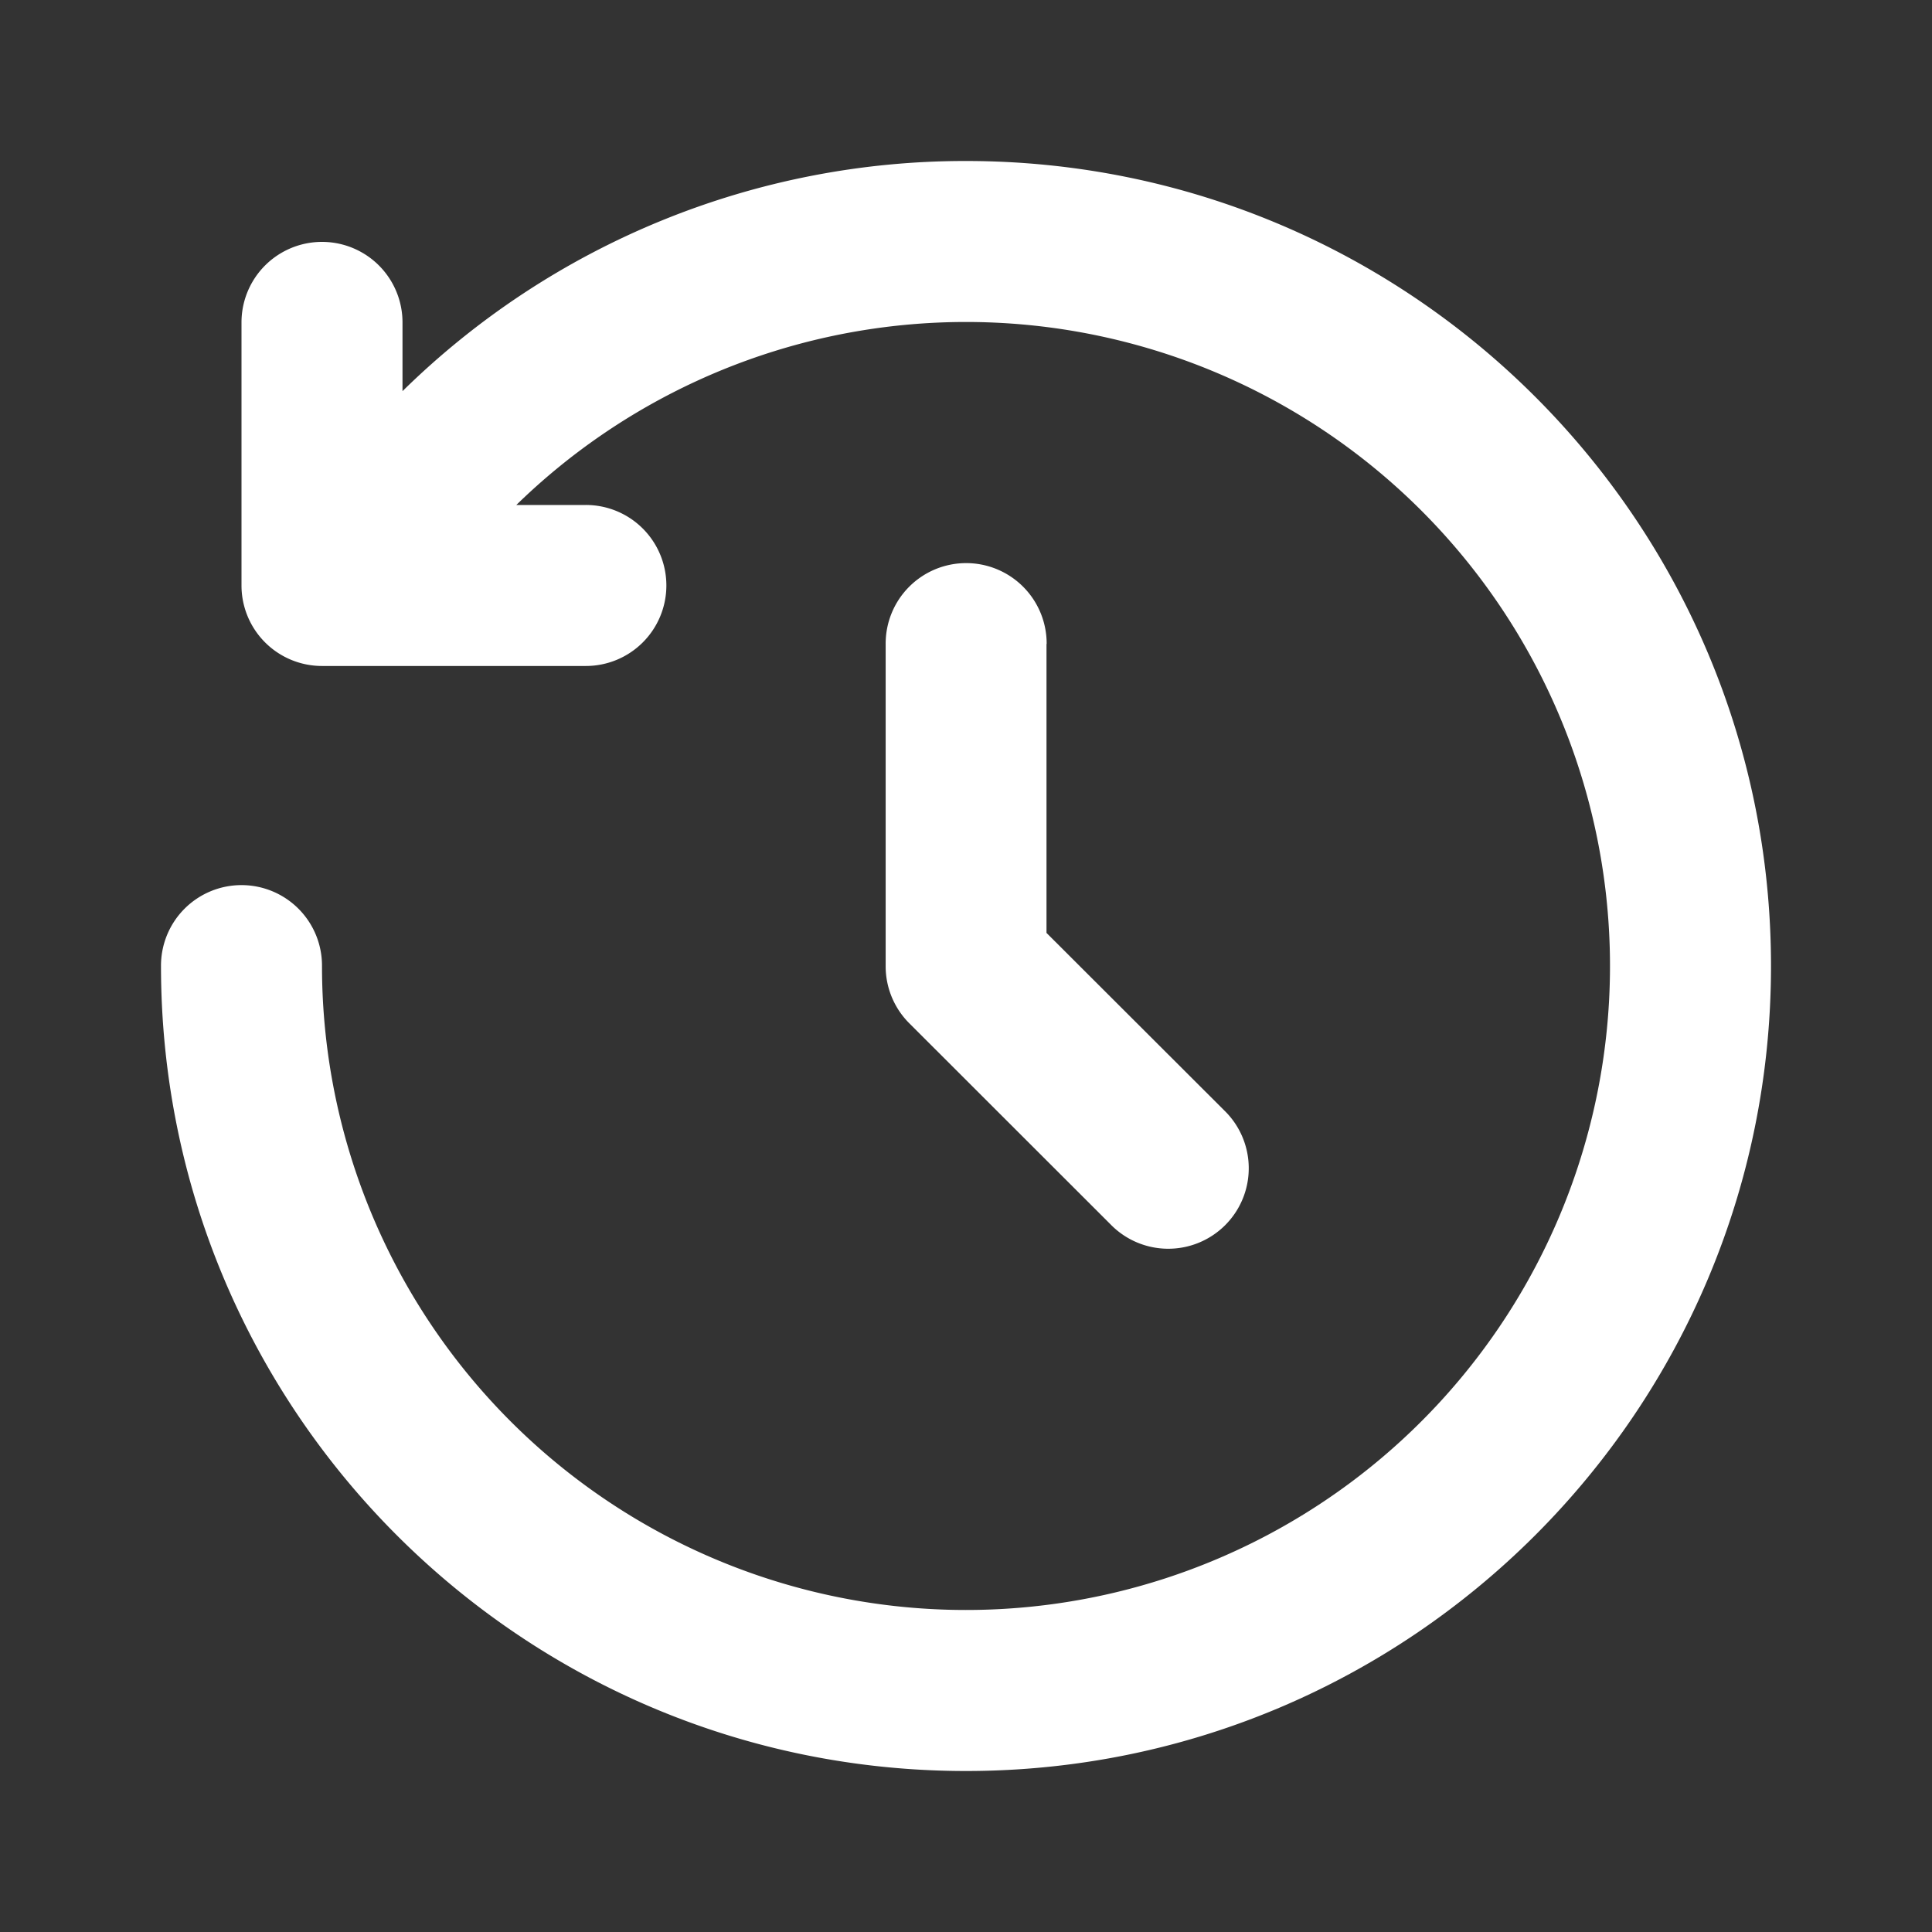
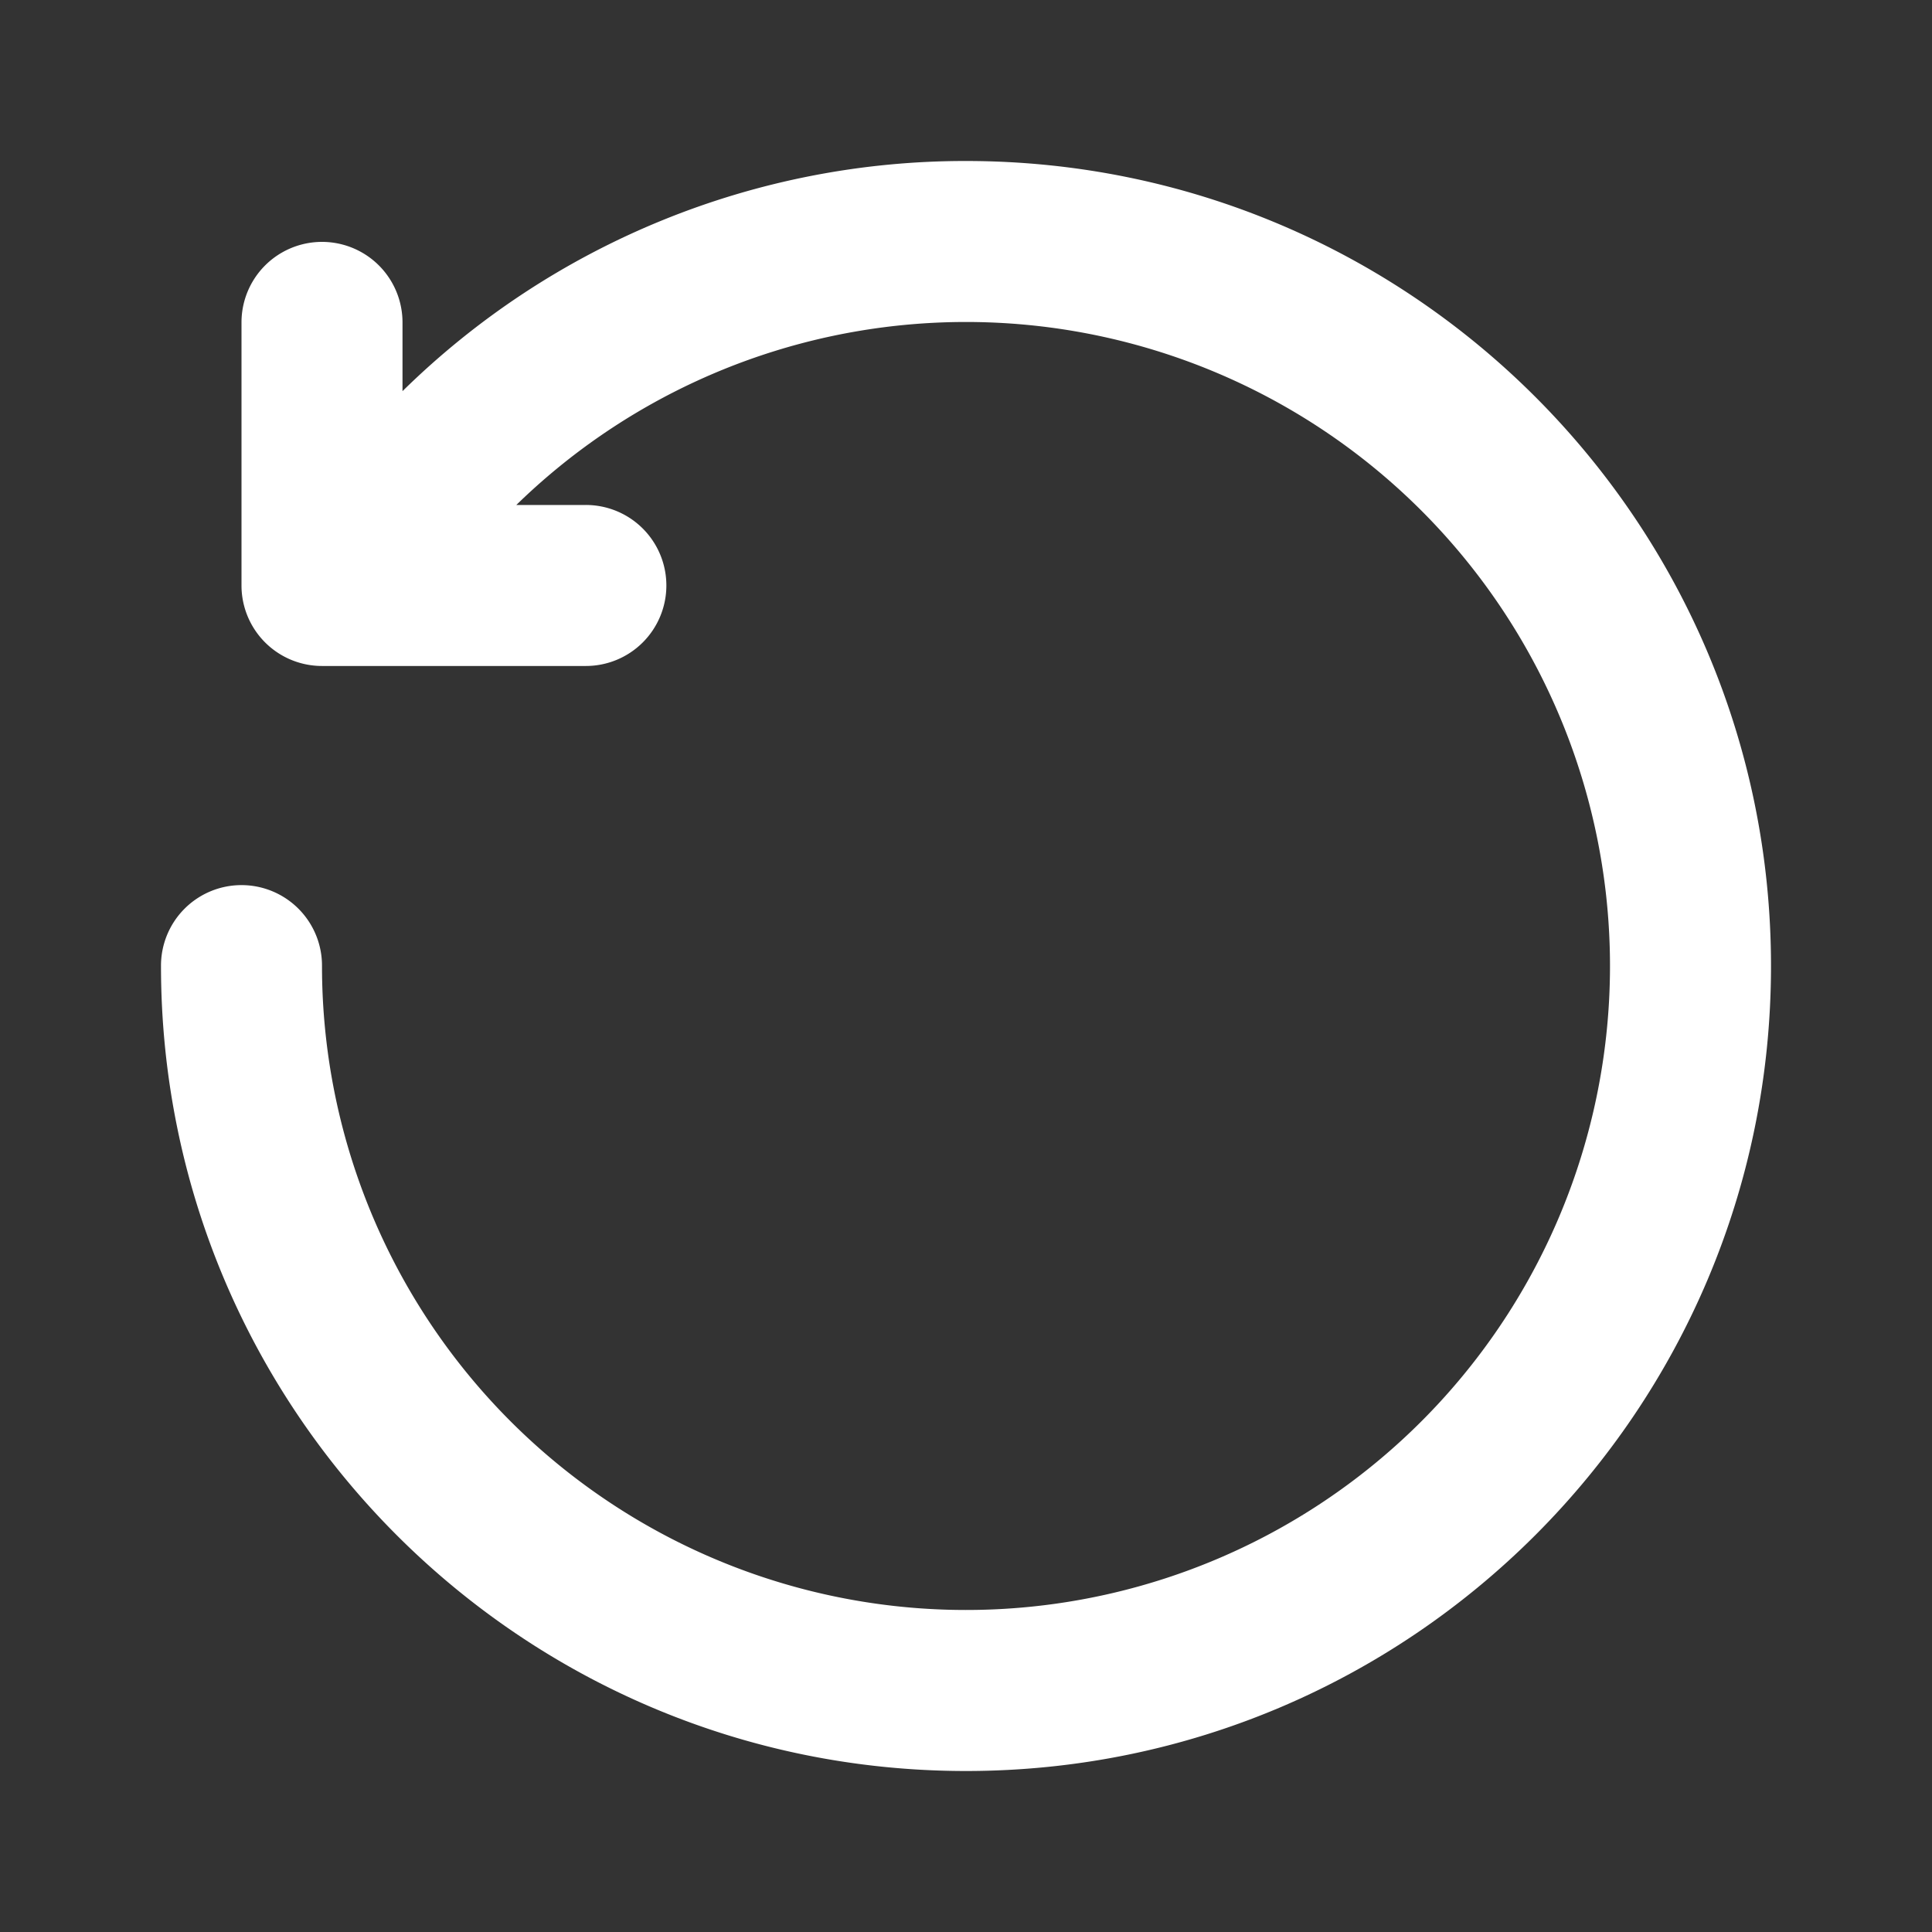
<svg xmlns="http://www.w3.org/2000/svg" t="1728704678879" class="icon" viewBox="0 0 1024 1024" version="1.1" p-id="11844" width="200" height="200">
  <rect x="0" y="0" width="1024" height="1024" fill="#333333" stroke="none" />
-   <path d="M554.752 341.333a42.667 42.667 0 1 0-85.333 0v170.837a42.667 42.667 0 0 0 12.501 30.165l106.581 106.496a42.667 42.667 0 1 0 60.331-60.331L554.667 494.464V341.333z" fill="#ffffff" p-id="11845" />
  <path d="M273.664 267.648h36.651a42.667 42.667 0 1 1 0 85.333H170.667a42.667 42.667 0 0 1-42.667-42.667V170.667a42.667 42.667 0 0 1 85.333 0v36.651A425.387 425.387 0 0 1 512 85.333c235.648 0 426.667 191.019 426.667 426.667s-191.019 426.667-426.667 426.667S85.333 747.648 85.333 512a42.667 42.667 0 1 1 85.333 0 341.333 341.333 0 1 0 102.997-244.352z" fill="#ffffff" p-id="11846" />
</svg>